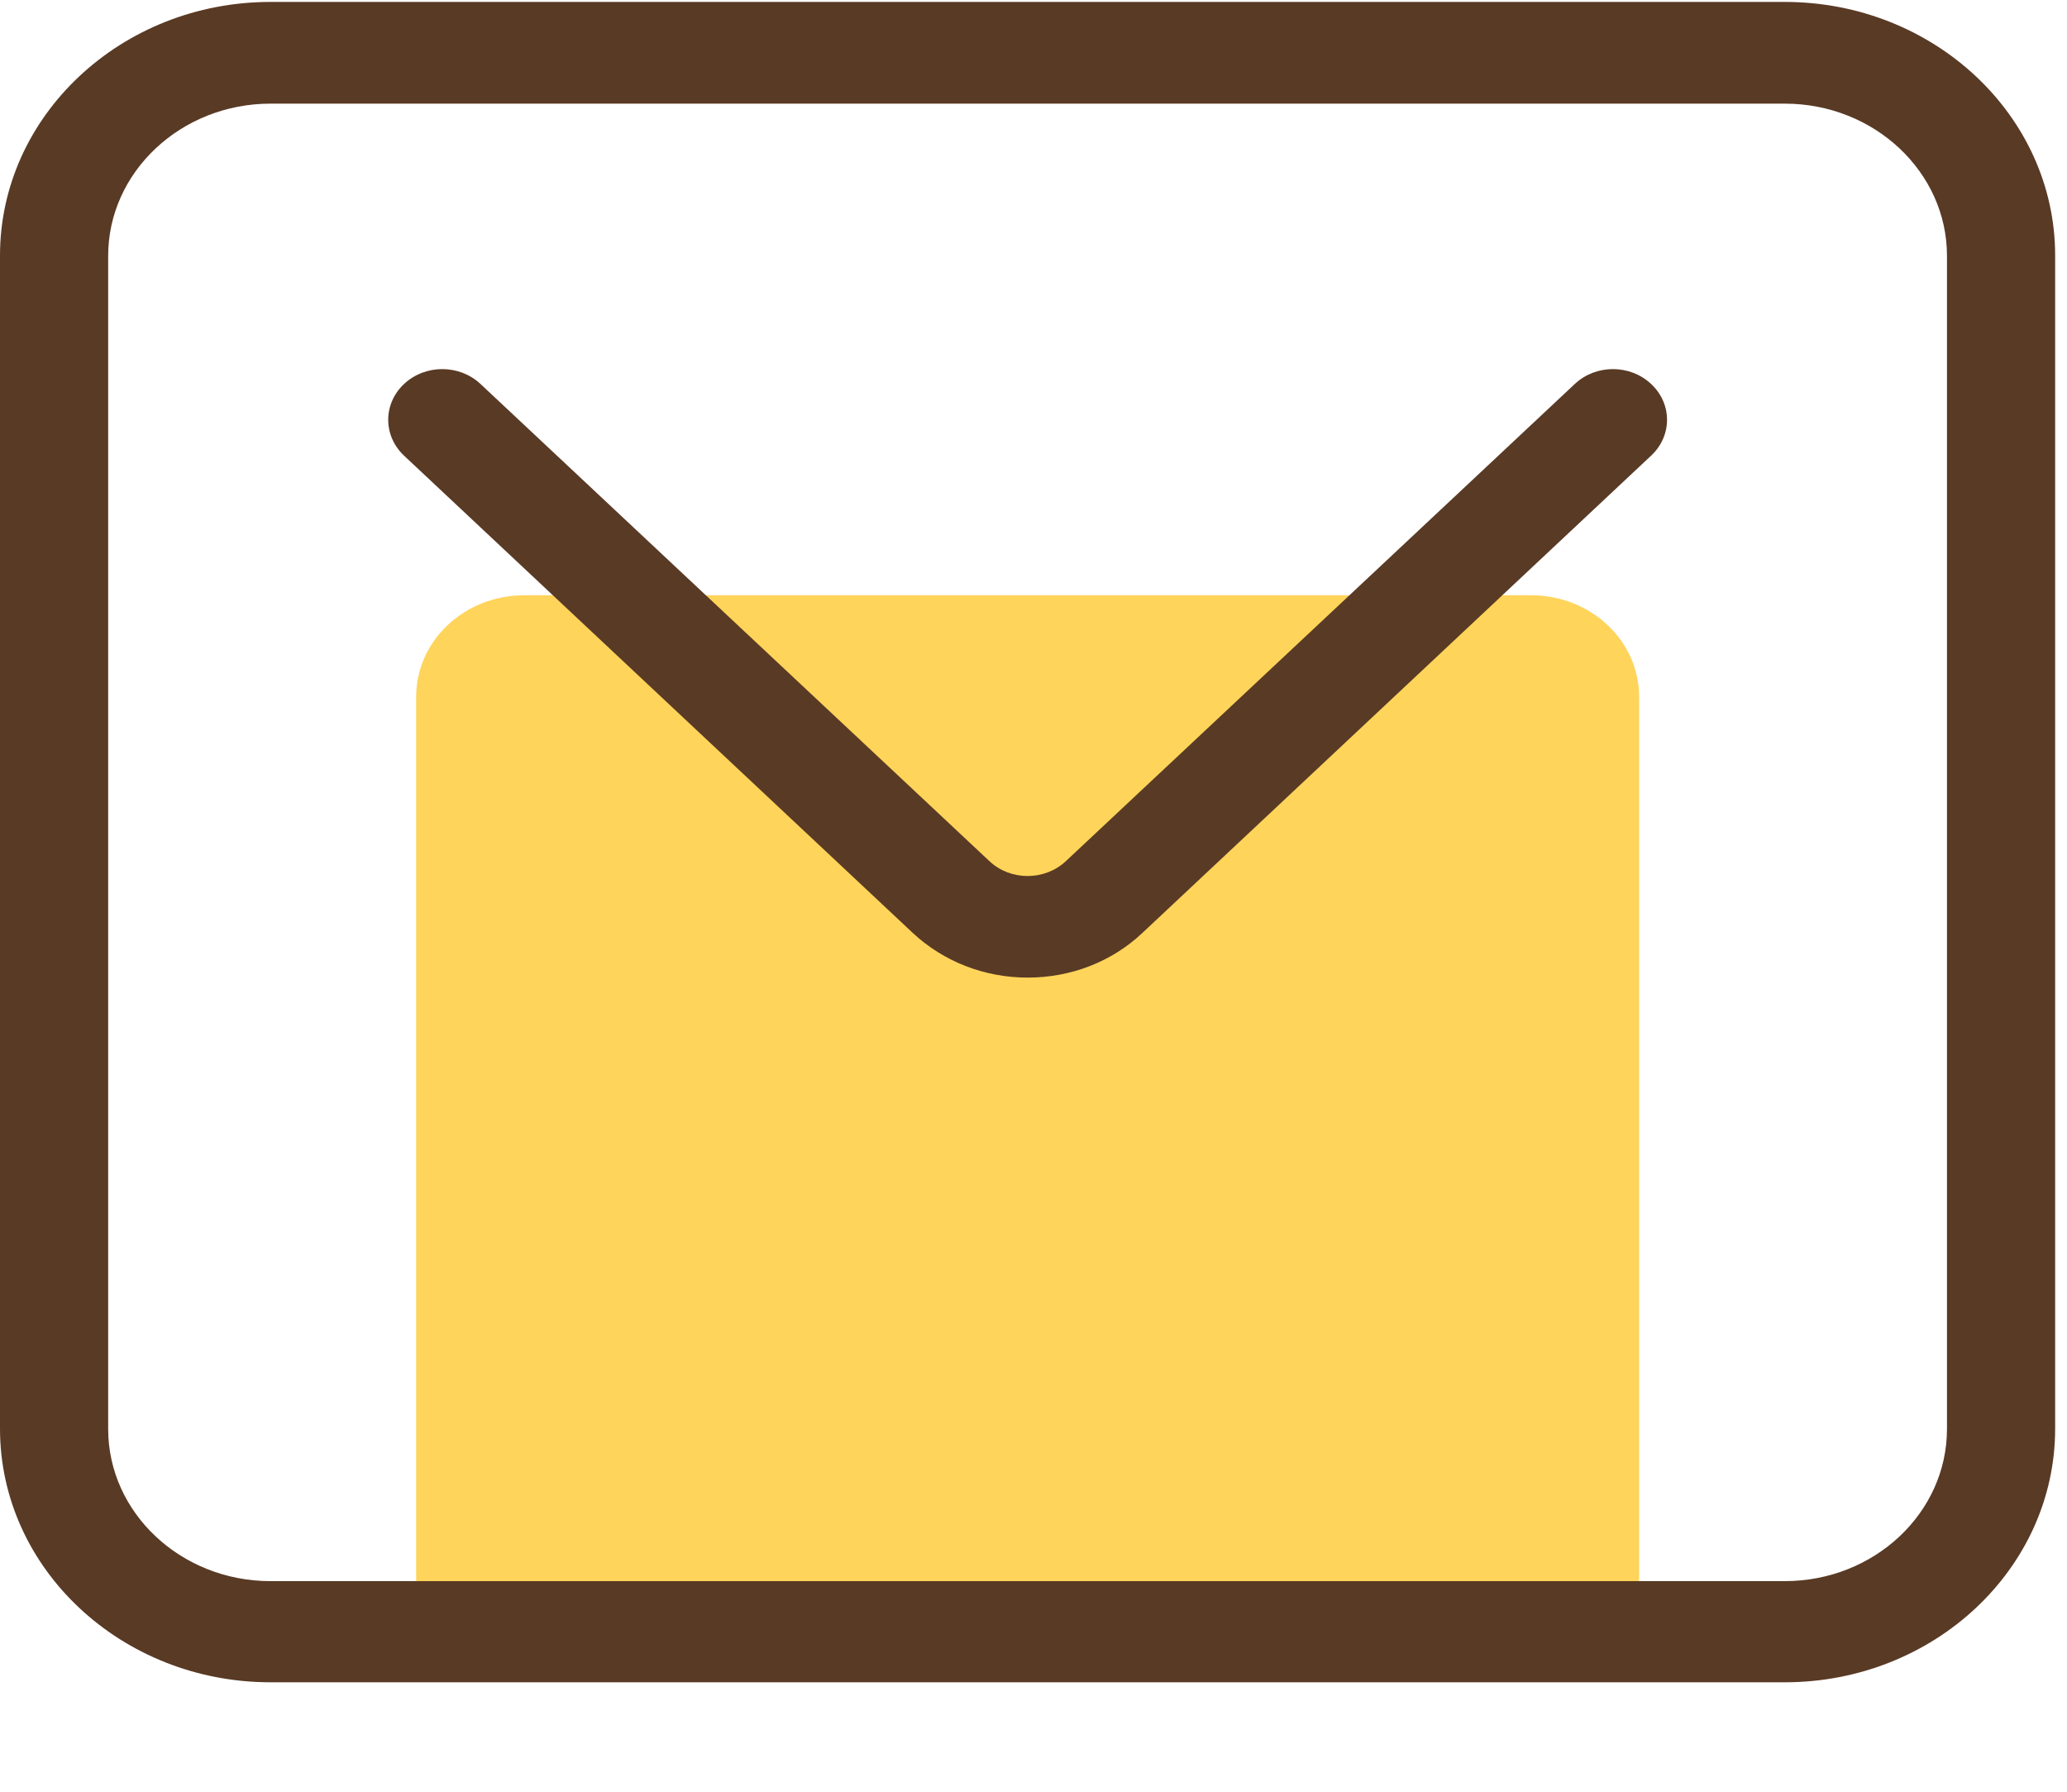
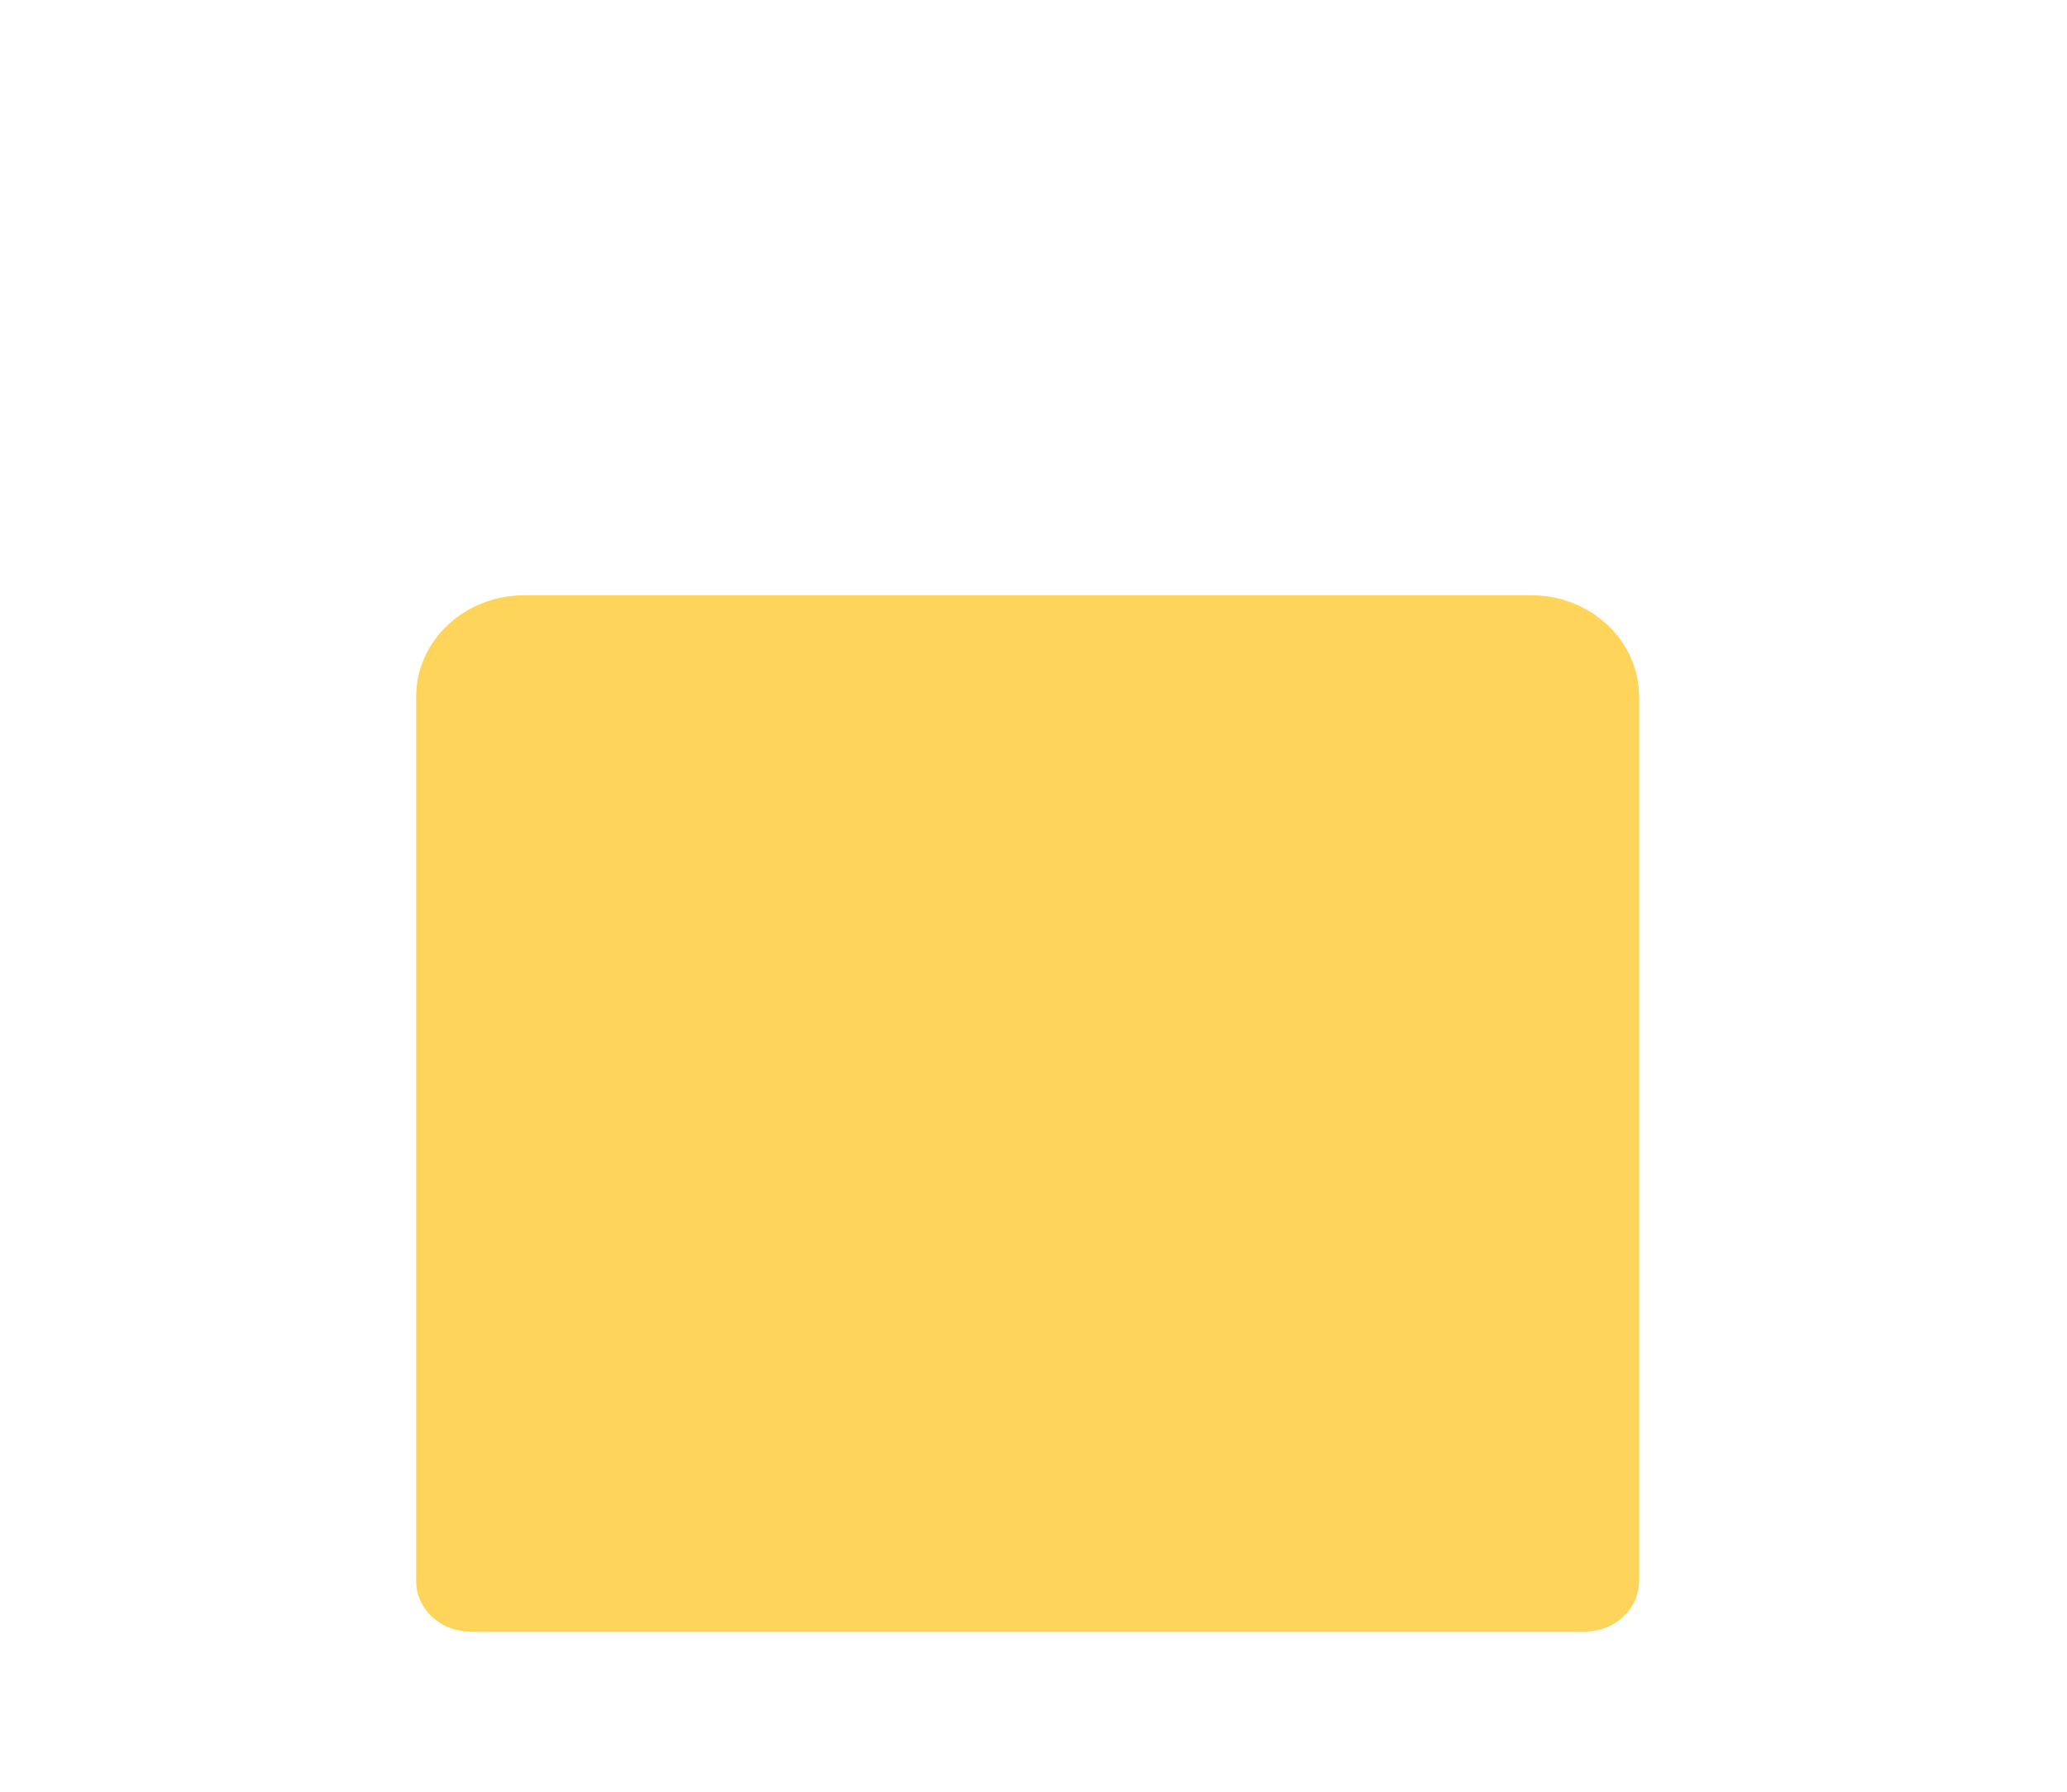
<svg xmlns="http://www.w3.org/2000/svg" width="15px" height="13px" viewBox="0 0 15 13" version="1.1">
  <title>youjian-2</title>
  <desc>Created with Sketch.</desc>
  <g id="Login" stroke="none" stroke-width="1" fill="none" fill-rule="evenodd">
    <g id="自动生成Gitee用户名，密码等" transform="translate(-532, -370)" fill-rule="nonzero">
      <g id="Group-6" transform="translate(520, 317)">
        <g id="Group-3" transform="translate(12, 47)">
          <g id="youjian-2" transform="translate(0, 6)">
            <path d="M11.502,11.838 L3.412,11.838 C3.195,11.838 3.02,11.674 3.02,11.47 L3.02,5.056 C3.02,4.648 3.371,4.319 3.805,4.319 L11.11,4.319 C11.544,4.319 11.895,4.648 11.895,5.056 L11.895,11.47 C11.895,11.674 11.719,11.838 11.502,11.838 L11.502,11.838 Z" id="Path" fill="#FFD45A" />
-             <path d="M12.952,12.206 L1.963,12.206 C0.882,12.206 0,11.382 0,10.366 L0,1.854 C0,0.841 0.879,0.014 1.963,0.014 L12.952,0.014 C14.033,0.014 14.914,0.839 14.914,1.854 L14.914,10.366 C14.914,11.382 14.033,12.206 12.952,12.206 Z M1.963,0.752 C1.314,0.752 0.785,1.248 0.785,1.856 L0.785,10.368 C0.785,10.977 1.314,11.472 1.963,11.472 L12.952,11.472 C13.601,11.472 14.129,10.977 14.129,10.368 L14.129,1.856 C14.129,1.248 13.601,0.752 12.952,0.752 L1.963,0.752 Z" id="Shape" fill="#593A25" />
-             <path d="M7.458,7.093 C7.145,7.093 6.849,6.978 6.625,6.77 L2.932,3.306 C2.779,3.162 2.779,2.93 2.932,2.786 C3.086,2.642 3.333,2.642 3.487,2.786 L7.18,6.248 C7.333,6.392 7.581,6.392 7.735,6.248 L11.428,2.786 C11.581,2.642 11.829,2.642 11.982,2.786 C12.136,2.93 12.136,3.162 11.982,3.306 L8.289,6.77 C8.068,6.978 7.772,7.093 7.458,7.093 Z" id="Path" fill="#593A25" />
          </g>
        </g>
      </g>
    </g>
  </g>
</svg>